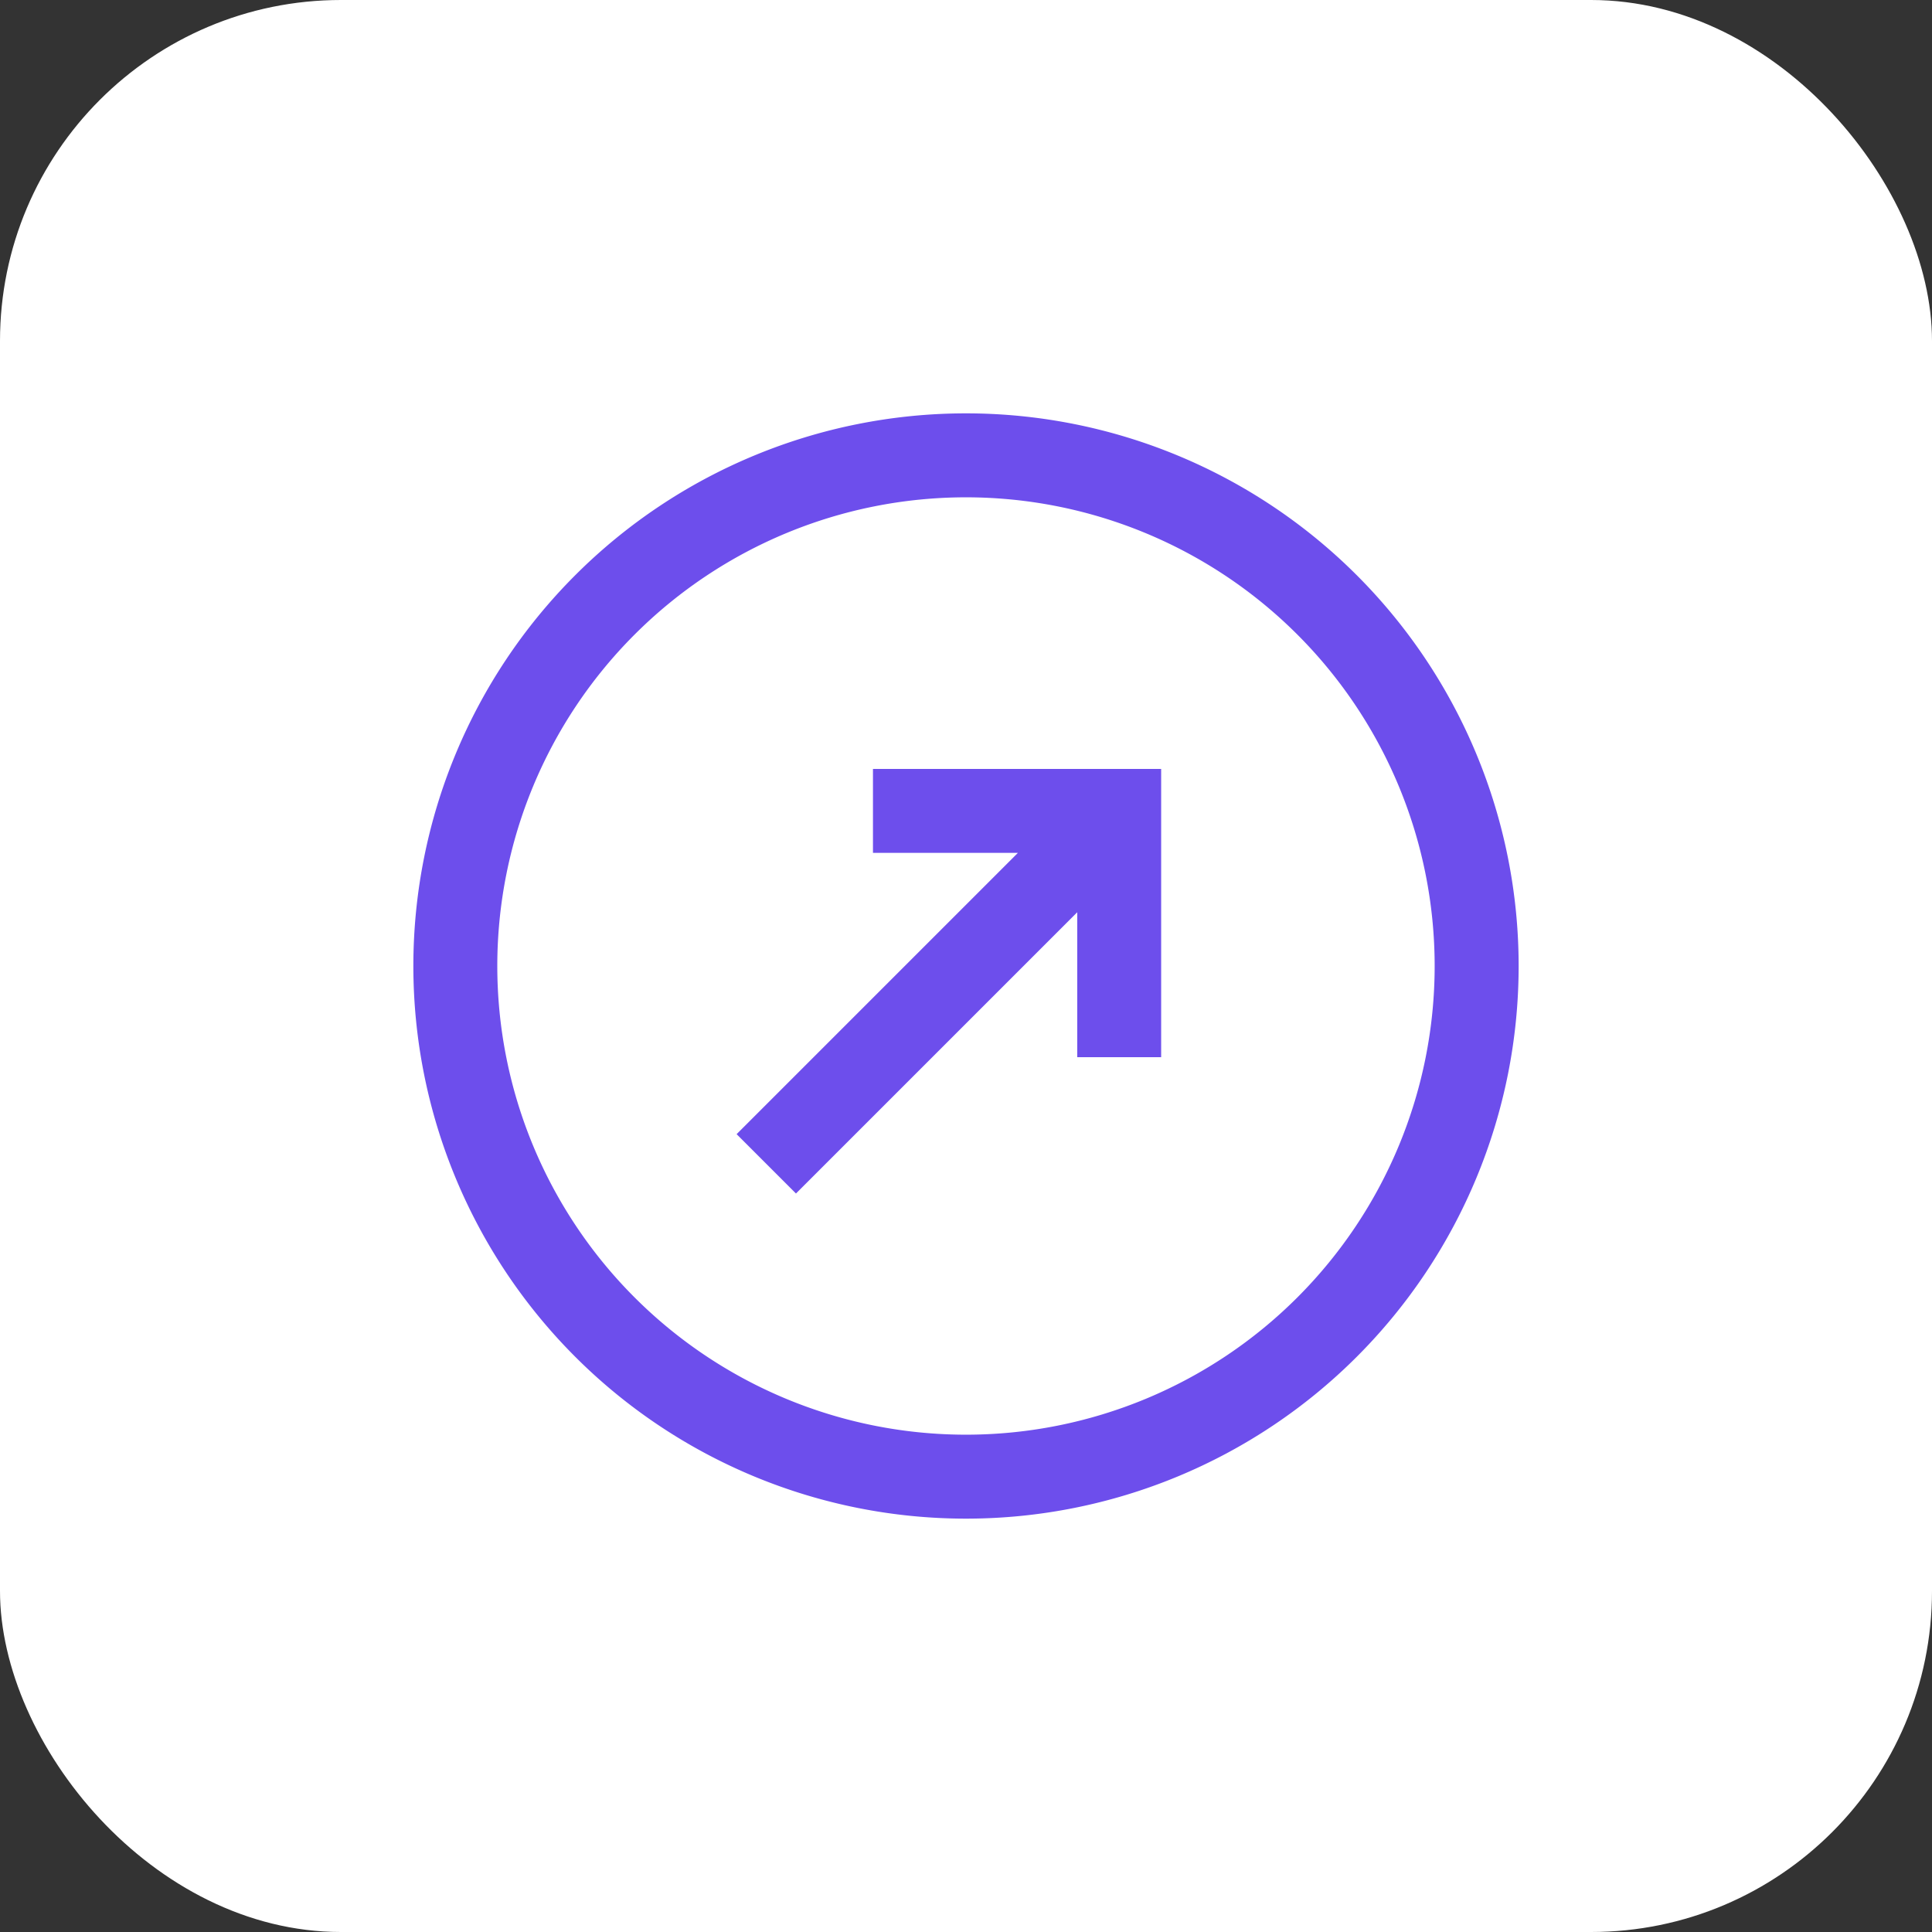
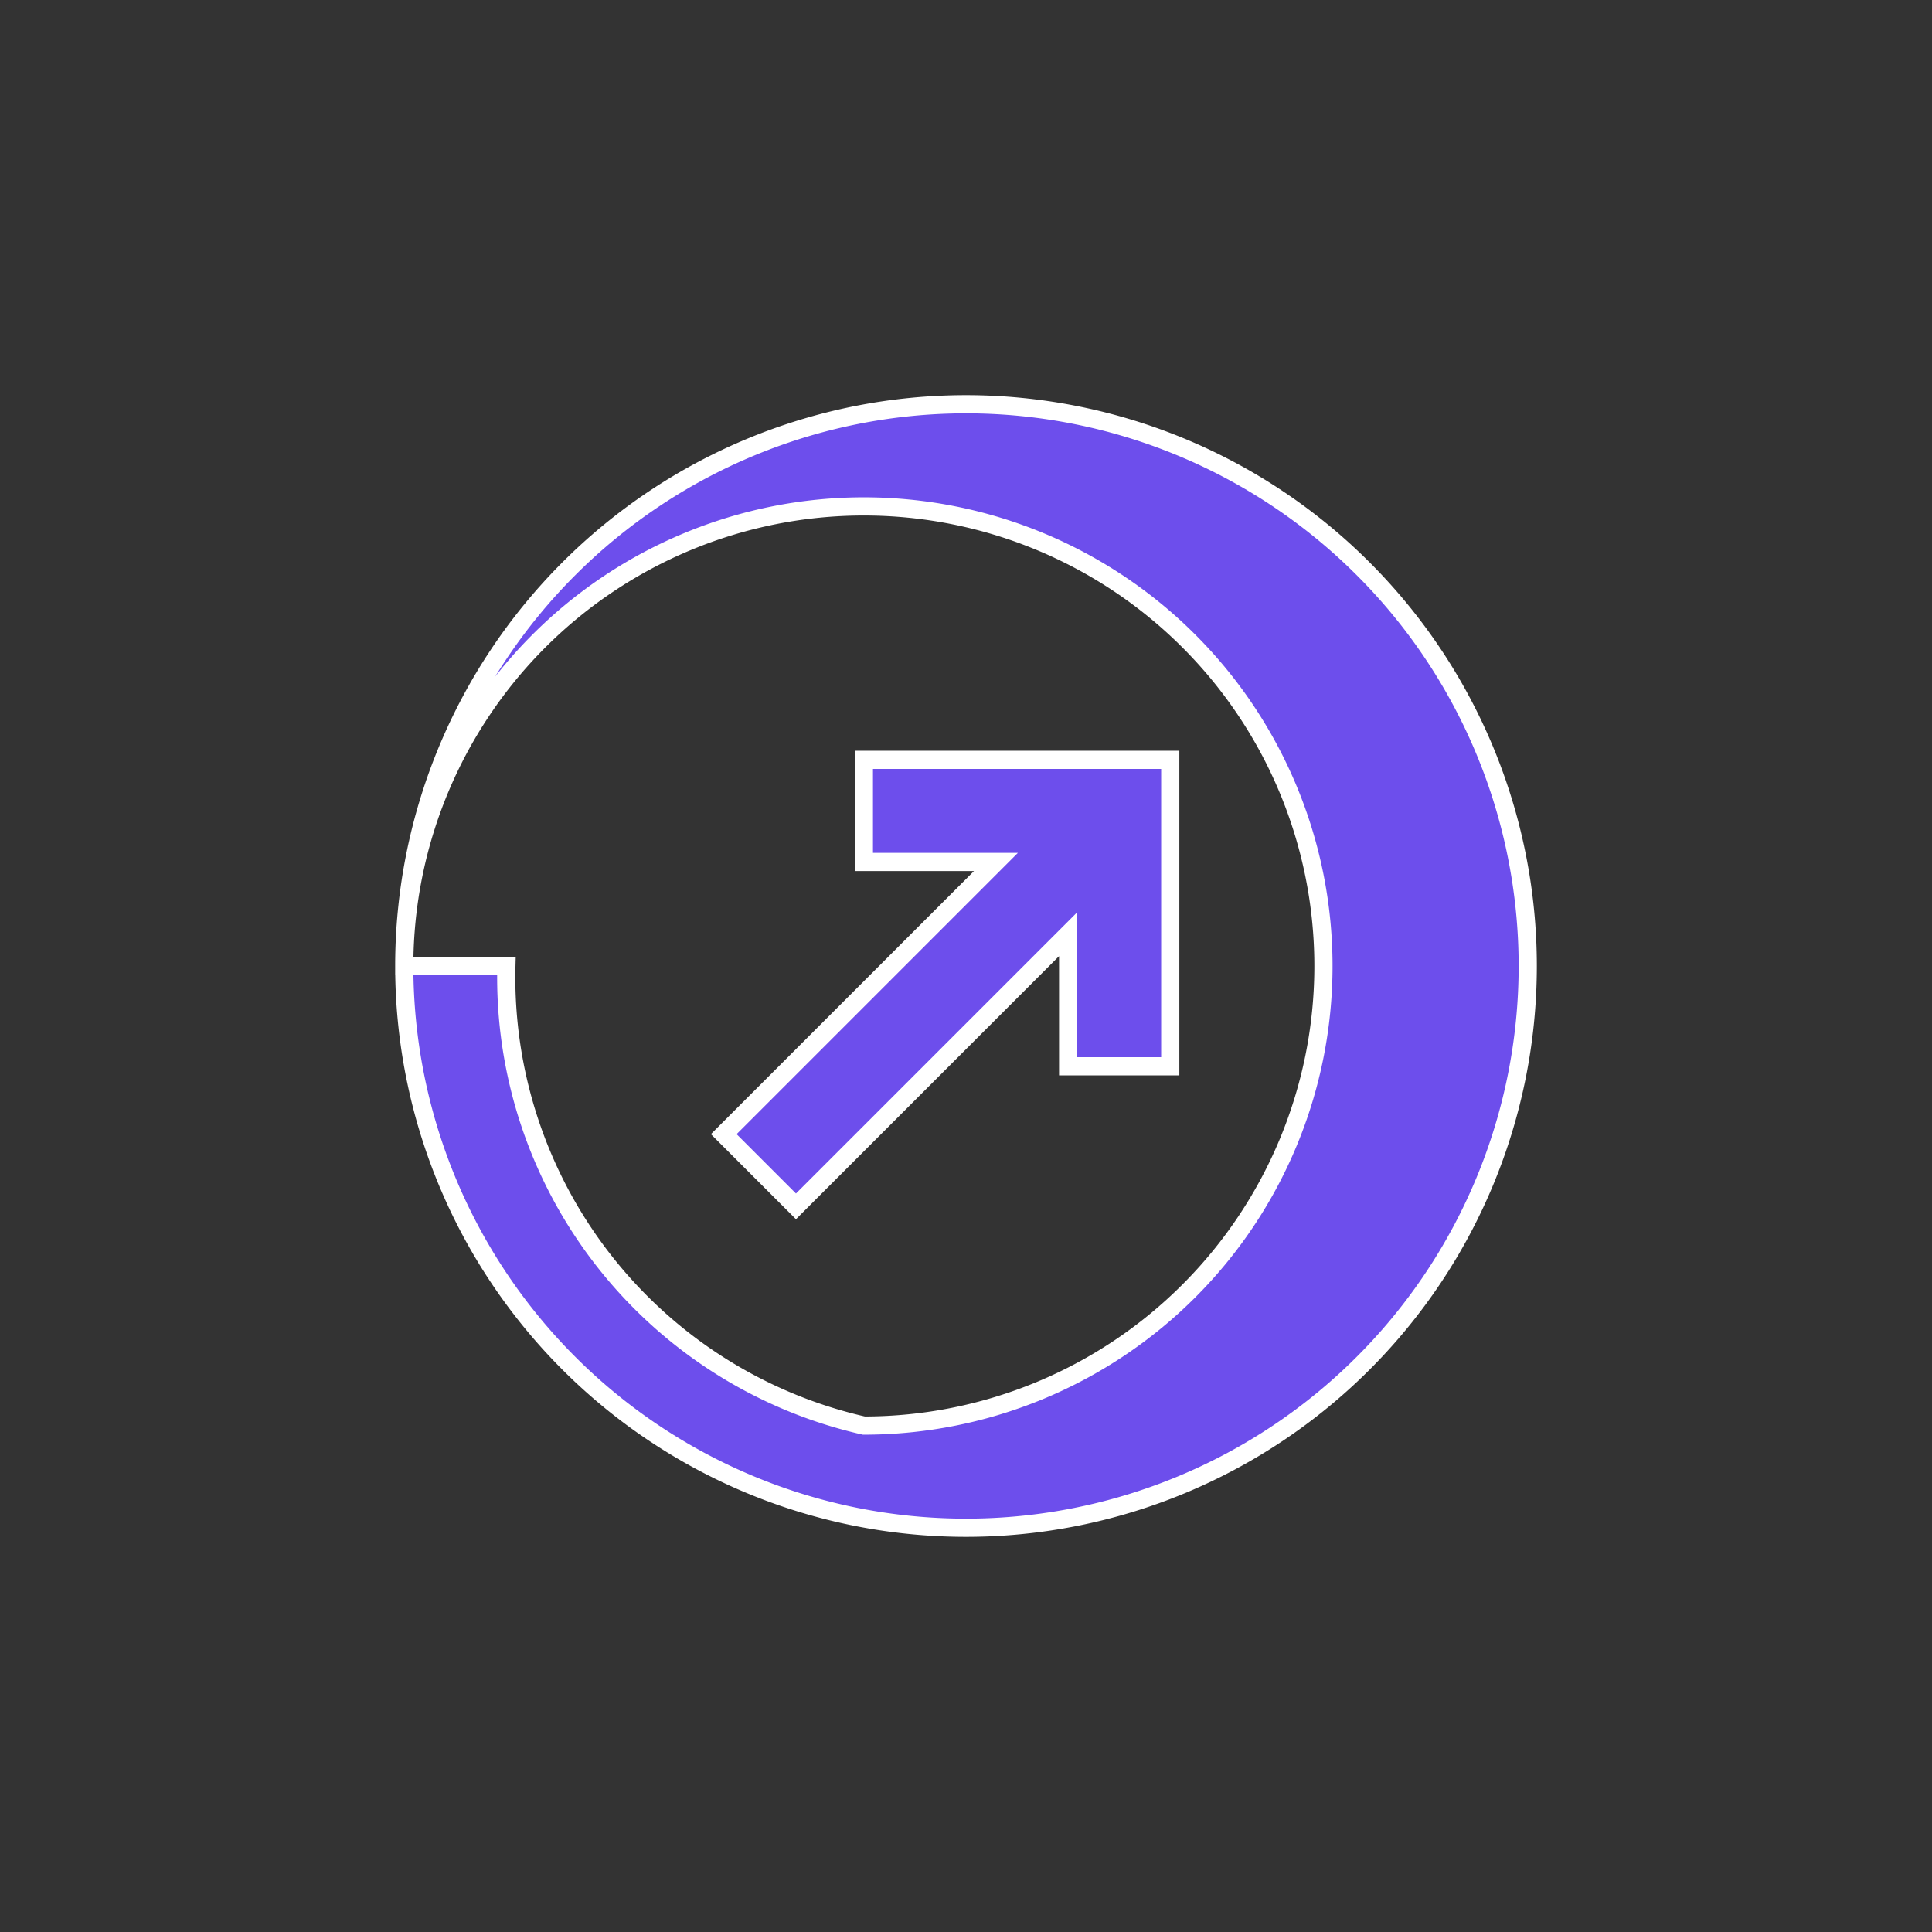
<svg xmlns="http://www.w3.org/2000/svg" width="85" height="85" viewBox="0 0 85 85">
  <rect x="0" y="0" width="85" height="85" fill="#333333" stroke="none" />
  <g id="Group_22246" data-name="Group 22246" transform="translate(-547 -2045)">
    <g id="Group_22241" data-name="Group 22241" transform="translate(252 -781.999)">
-       <rect id="Rectangle_5653" data-name="Rectangle 5653" width="85" height="85" rx="15" transform="translate(295 2826.999)" fill="#fff" />
-     </g>
+       </g>
    <g id="_9056763_arrow_top_right_o_icon" data-name="9056763_arrow_top_right_o_icon" transform="translate(563.786 2061.786)">
      <path id="Path_27651" data-name="Path 27651" d="M22.408,21.444H26.9V7.963H13.421v4.493h5.81L7.256,24.431l3.177,3.177L22.408,15.634Z" transform="translate(7.8 8.681)" fill="#6d4eec" stroke="#fff" stroke-width="0.8" />
-       <path id="Path_27652" data-name="Path 27652" d="M1,25.714A24.714,24.714,0,1,1,25.714,50.428,24.714,24.714,0,0,1,1,25.714Zm4.493,0a20.22,20.22,0,1,1,20.22,20.22A20.22,20.22,0,0,1,5.493,25.714Z" transform="translate(0 0)" fill="#6d4eec" stroke="#fff" stroke-width="0.8" fill-rule="evenodd" />
+       <path id="Path_27652" data-name="Path 27652" d="M1,25.714A24.714,24.714,0,1,1,25.714,50.428,24.714,24.714,0,0,1,1,25.714Za20.22,20.22,0,1,1,20.22,20.22A20.22,20.22,0,0,1,5.493,25.714Z" transform="translate(0 0)" fill="#6d4eec" stroke="#fff" stroke-width="0.8" fill-rule="evenodd" />
    </g>
  </g>
</svg>